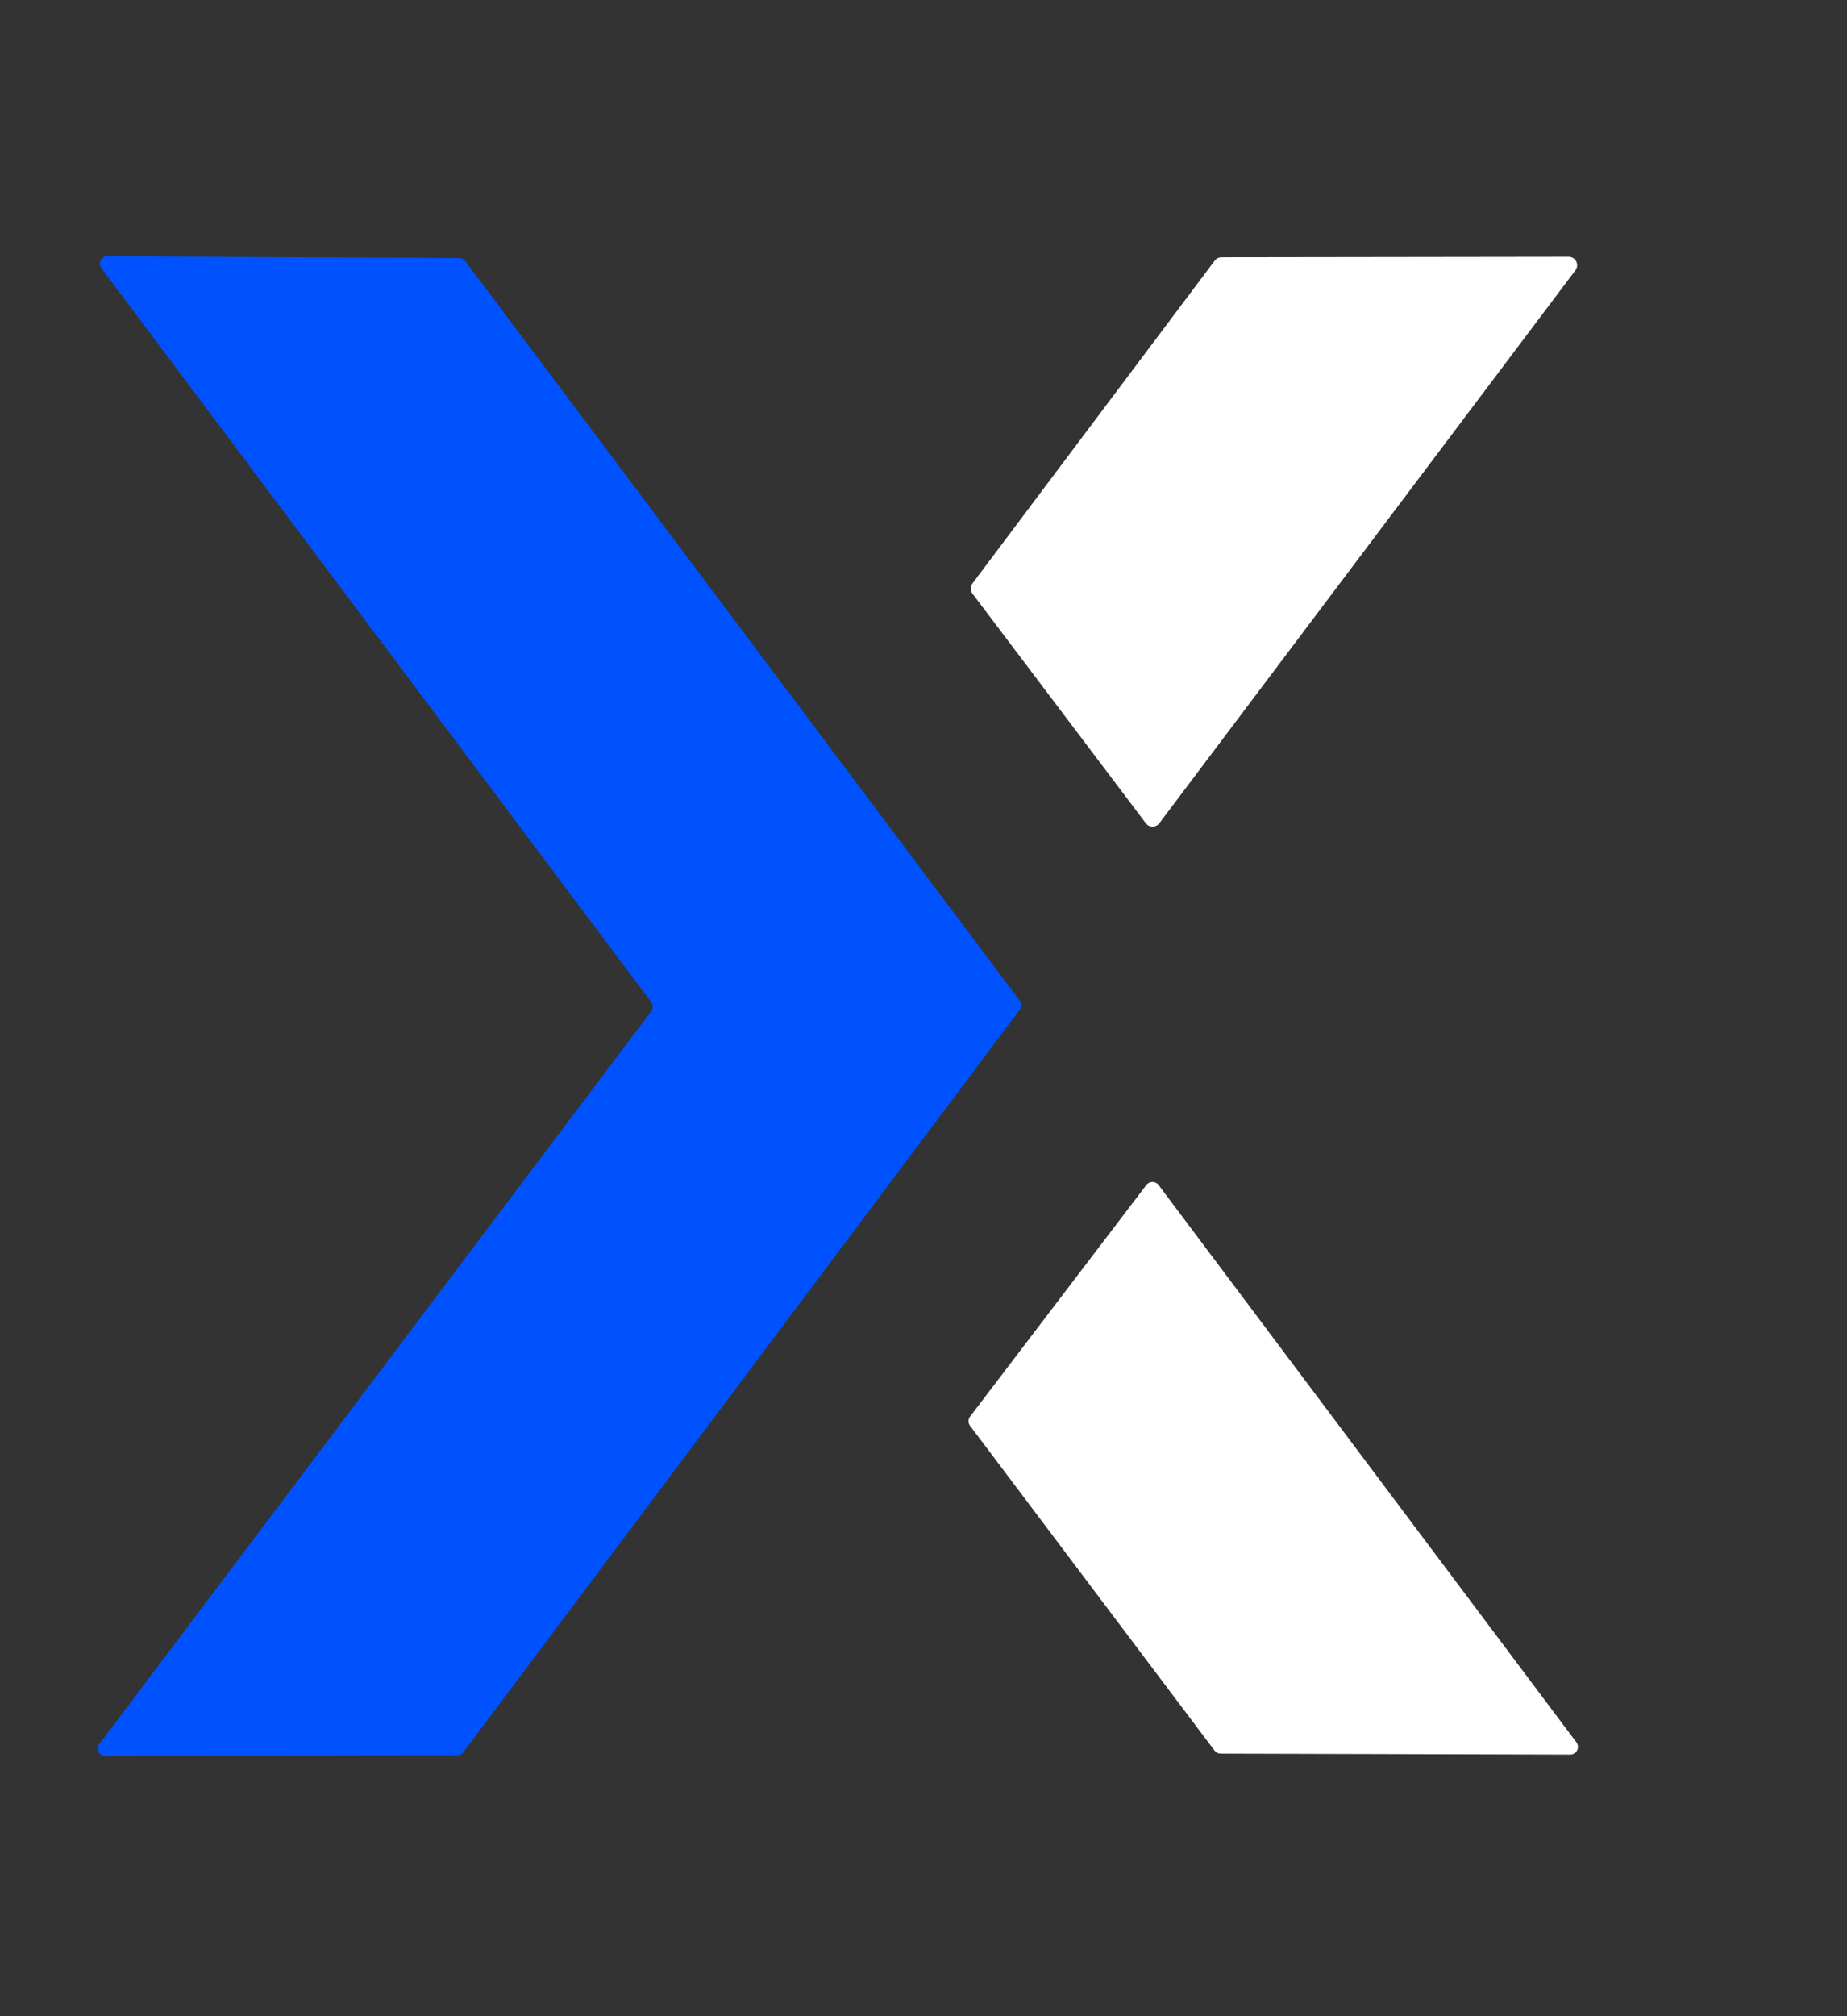
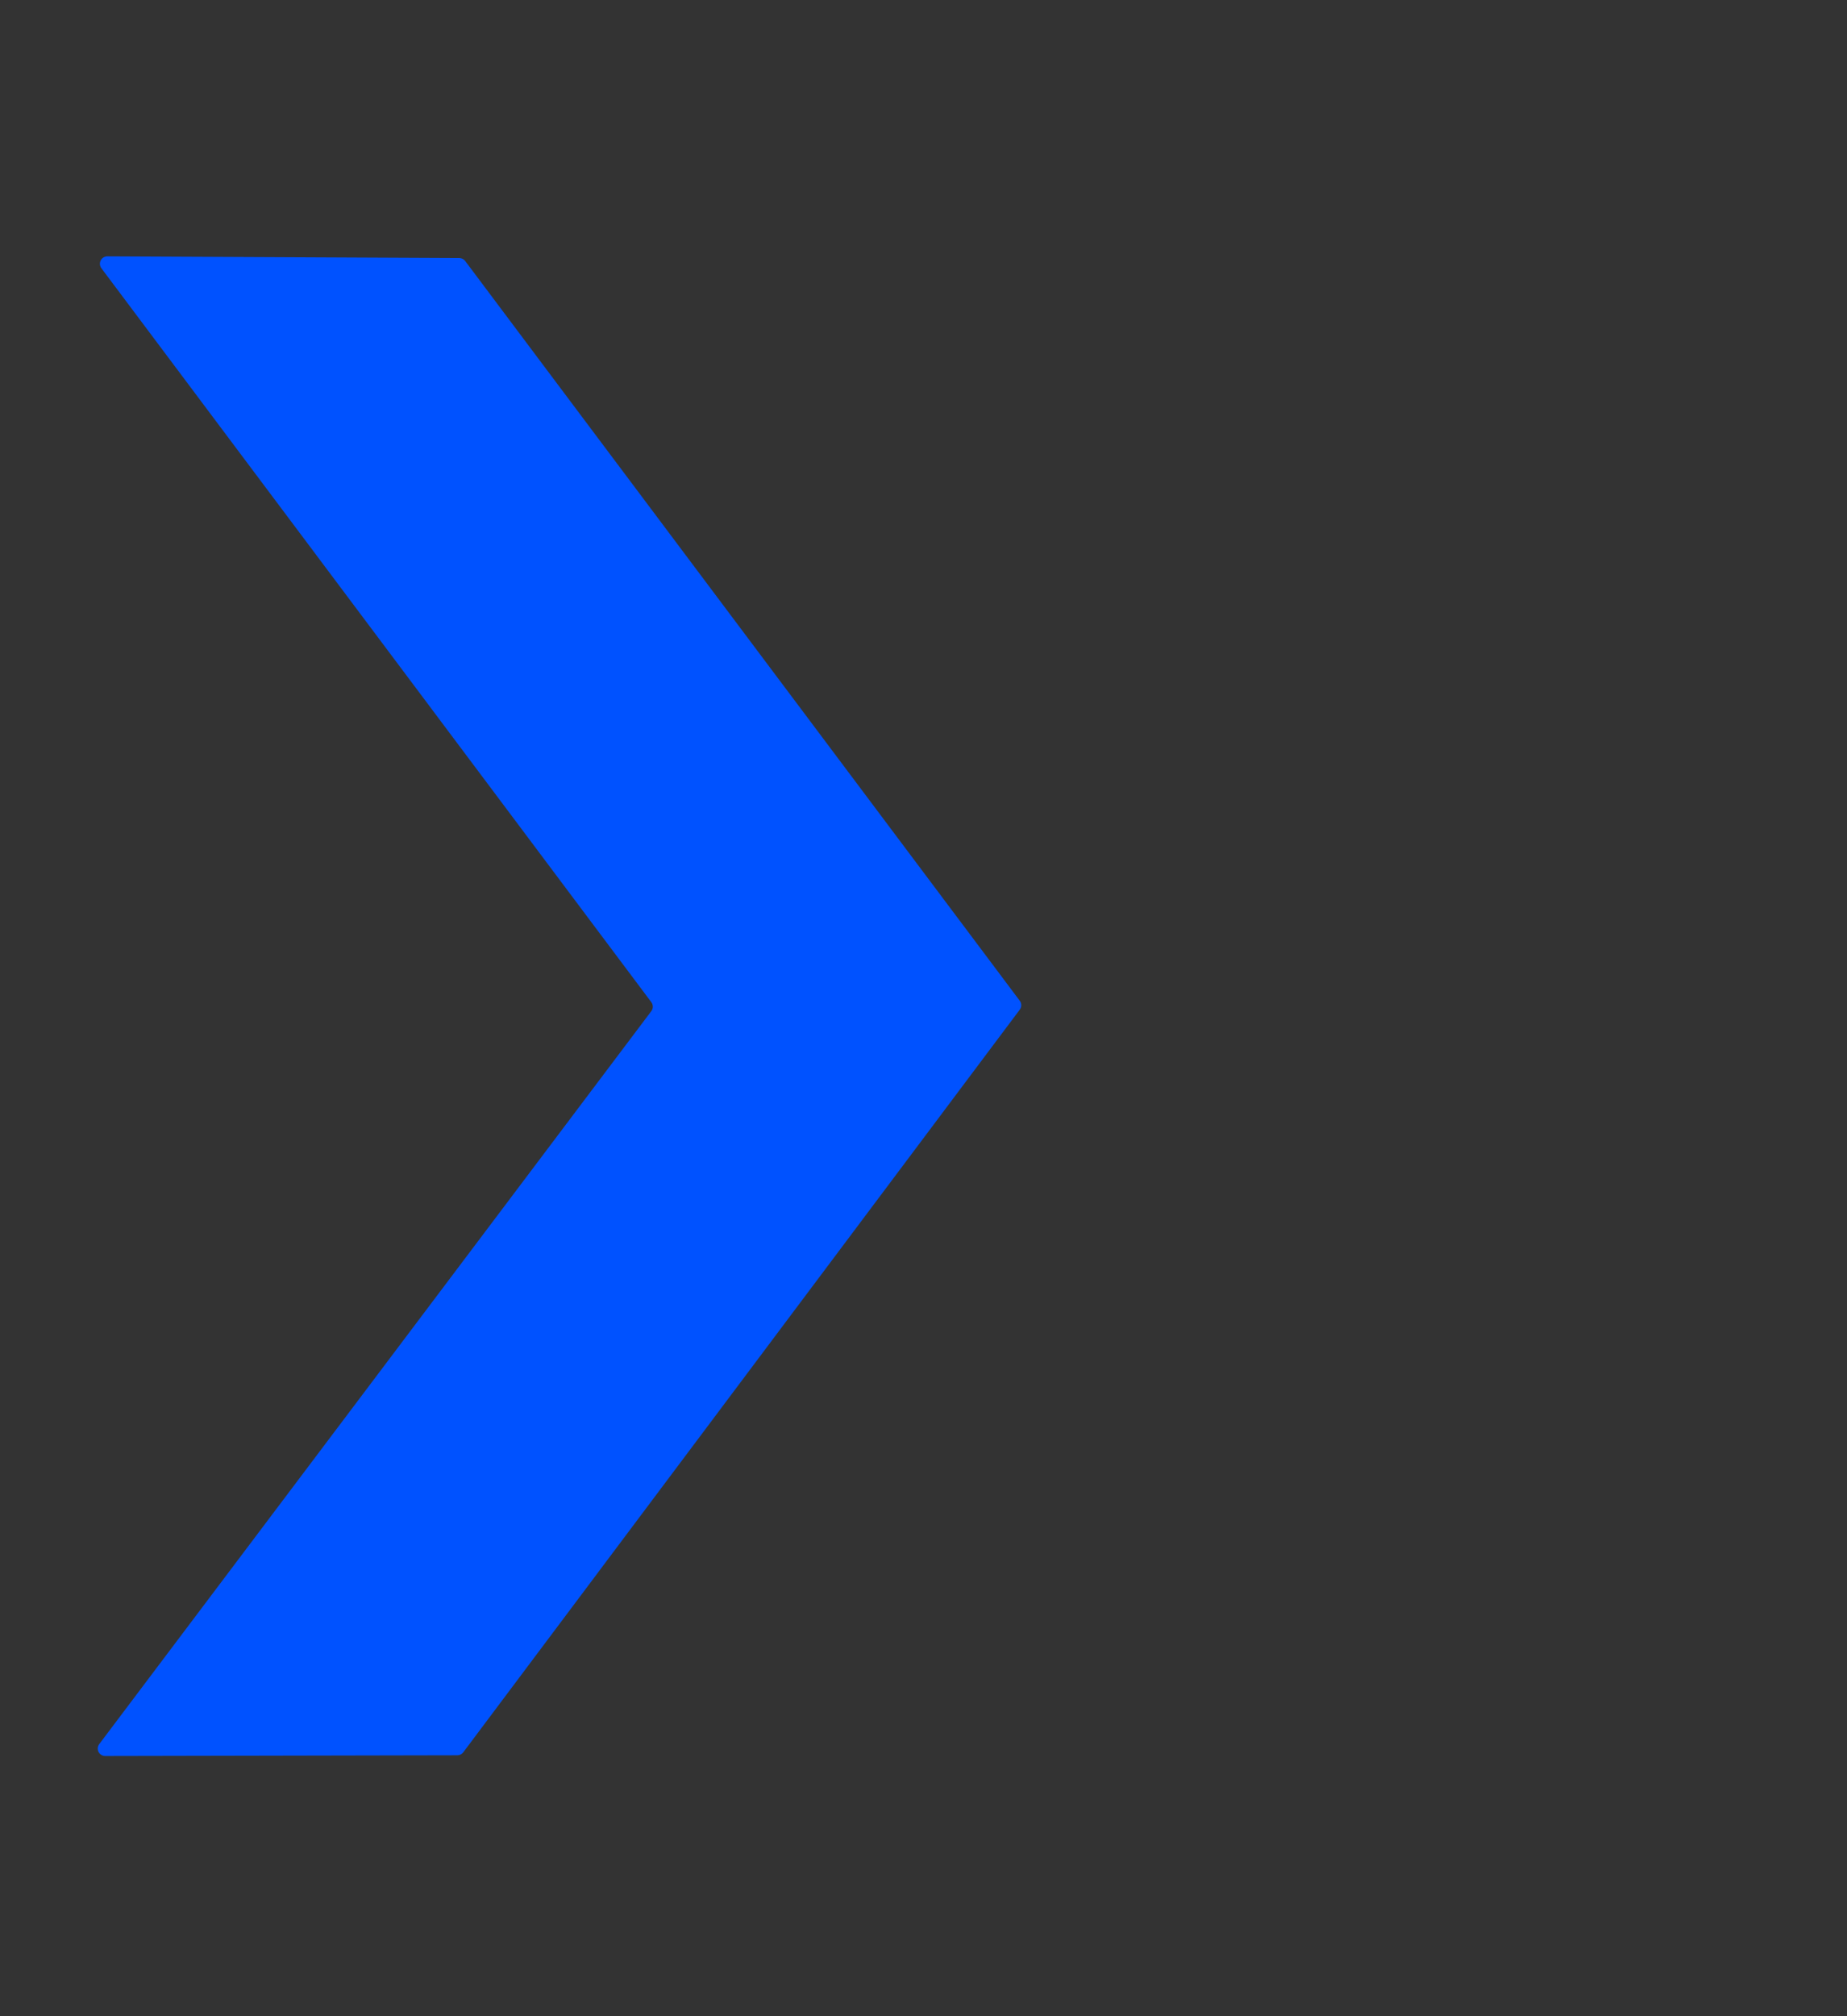
<svg xmlns="http://www.w3.org/2000/svg" width="77" height="84" viewBox="0 0 77 84" fill="none">
  <rect x="0" y="0" width="77" height="84" fill="#333333" stroke="none" />
  <path d="M27.15 41.75L4.23 11.18C4.194 11.134 4.172 11.079 4.166 11.02C4.161 10.962 4.172 10.904 4.198 10.851C4.224 10.799 4.264 10.755 4.314 10.725C4.364 10.695 4.422 10.679 4.48 10.68L19.15 10.75C19.197 10.751 19.242 10.762 19.284 10.783C19.325 10.803 19.362 10.833 19.39 10.87L42.51 41.69C42.552 41.744 42.575 41.811 42.575 41.88C42.575 41.949 42.552 42.016 42.51 42.07L19.31 73.01C19.282 73.047 19.245 73.076 19.204 73.097C19.162 73.118 19.116 73.129 19.07 73.13L4.38 73.16C4.322 73.159 4.266 73.142 4.218 73.111C4.169 73.08 4.13 73.036 4.105 72.984C4.081 72.932 4.071 72.874 4.077 72.817C4.083 72.76 4.105 72.706 4.14 72.66L27.15 42.13C27.192 42.076 27.215 42.009 27.215 41.94C27.215 41.871 27.192 41.804 27.15 41.75Z" fill="#0052FF" />
-   <path d="M65.68 11.26L48.33 34.3C48.297 34.343 48.255 34.379 48.206 34.403C48.158 34.427 48.104 34.44 48.05 34.44C47.996 34.44 47.942 34.427 47.893 34.403C47.845 34.379 47.803 34.343 47.77 34.3L40.54 24.73C40.495 24.669 40.47 24.596 40.47 24.52C40.47 24.444 40.495 24.371 40.54 24.31L50.64 10.86C50.672 10.818 50.712 10.783 50.759 10.759C50.806 10.735 50.857 10.722 50.91 10.72L65.4 10.7C65.465 10.7 65.529 10.718 65.584 10.752C65.639 10.787 65.684 10.835 65.713 10.893C65.742 10.952 65.754 11.017 65.749 11.081C65.743 11.146 65.719 11.208 65.68 11.26Z" fill="white" />
-   <path d="M50.63 72.93L40.44 59.4C40.399 59.345 40.377 59.278 40.377 59.21C40.377 59.142 40.399 59.075 40.44 59.02L47.79 49.37C47.82 49.331 47.858 49.299 47.903 49.277C47.947 49.255 47.996 49.243 48.045 49.243C48.094 49.243 48.143 49.255 48.187 49.277C48.232 49.299 48.27 49.331 48.3 49.37L65.72 72.59C65.755 72.637 65.776 72.693 65.781 72.751C65.787 72.81 65.776 72.868 65.75 72.921C65.724 72.974 65.684 73.018 65.635 73.05C65.586 73.081 65.528 73.099 65.47 73.1L50.89 73.06C50.839 73.06 50.789 73.049 50.744 73.026C50.699 73.004 50.66 72.971 50.63 72.93Z" fill="white" />
</svg>